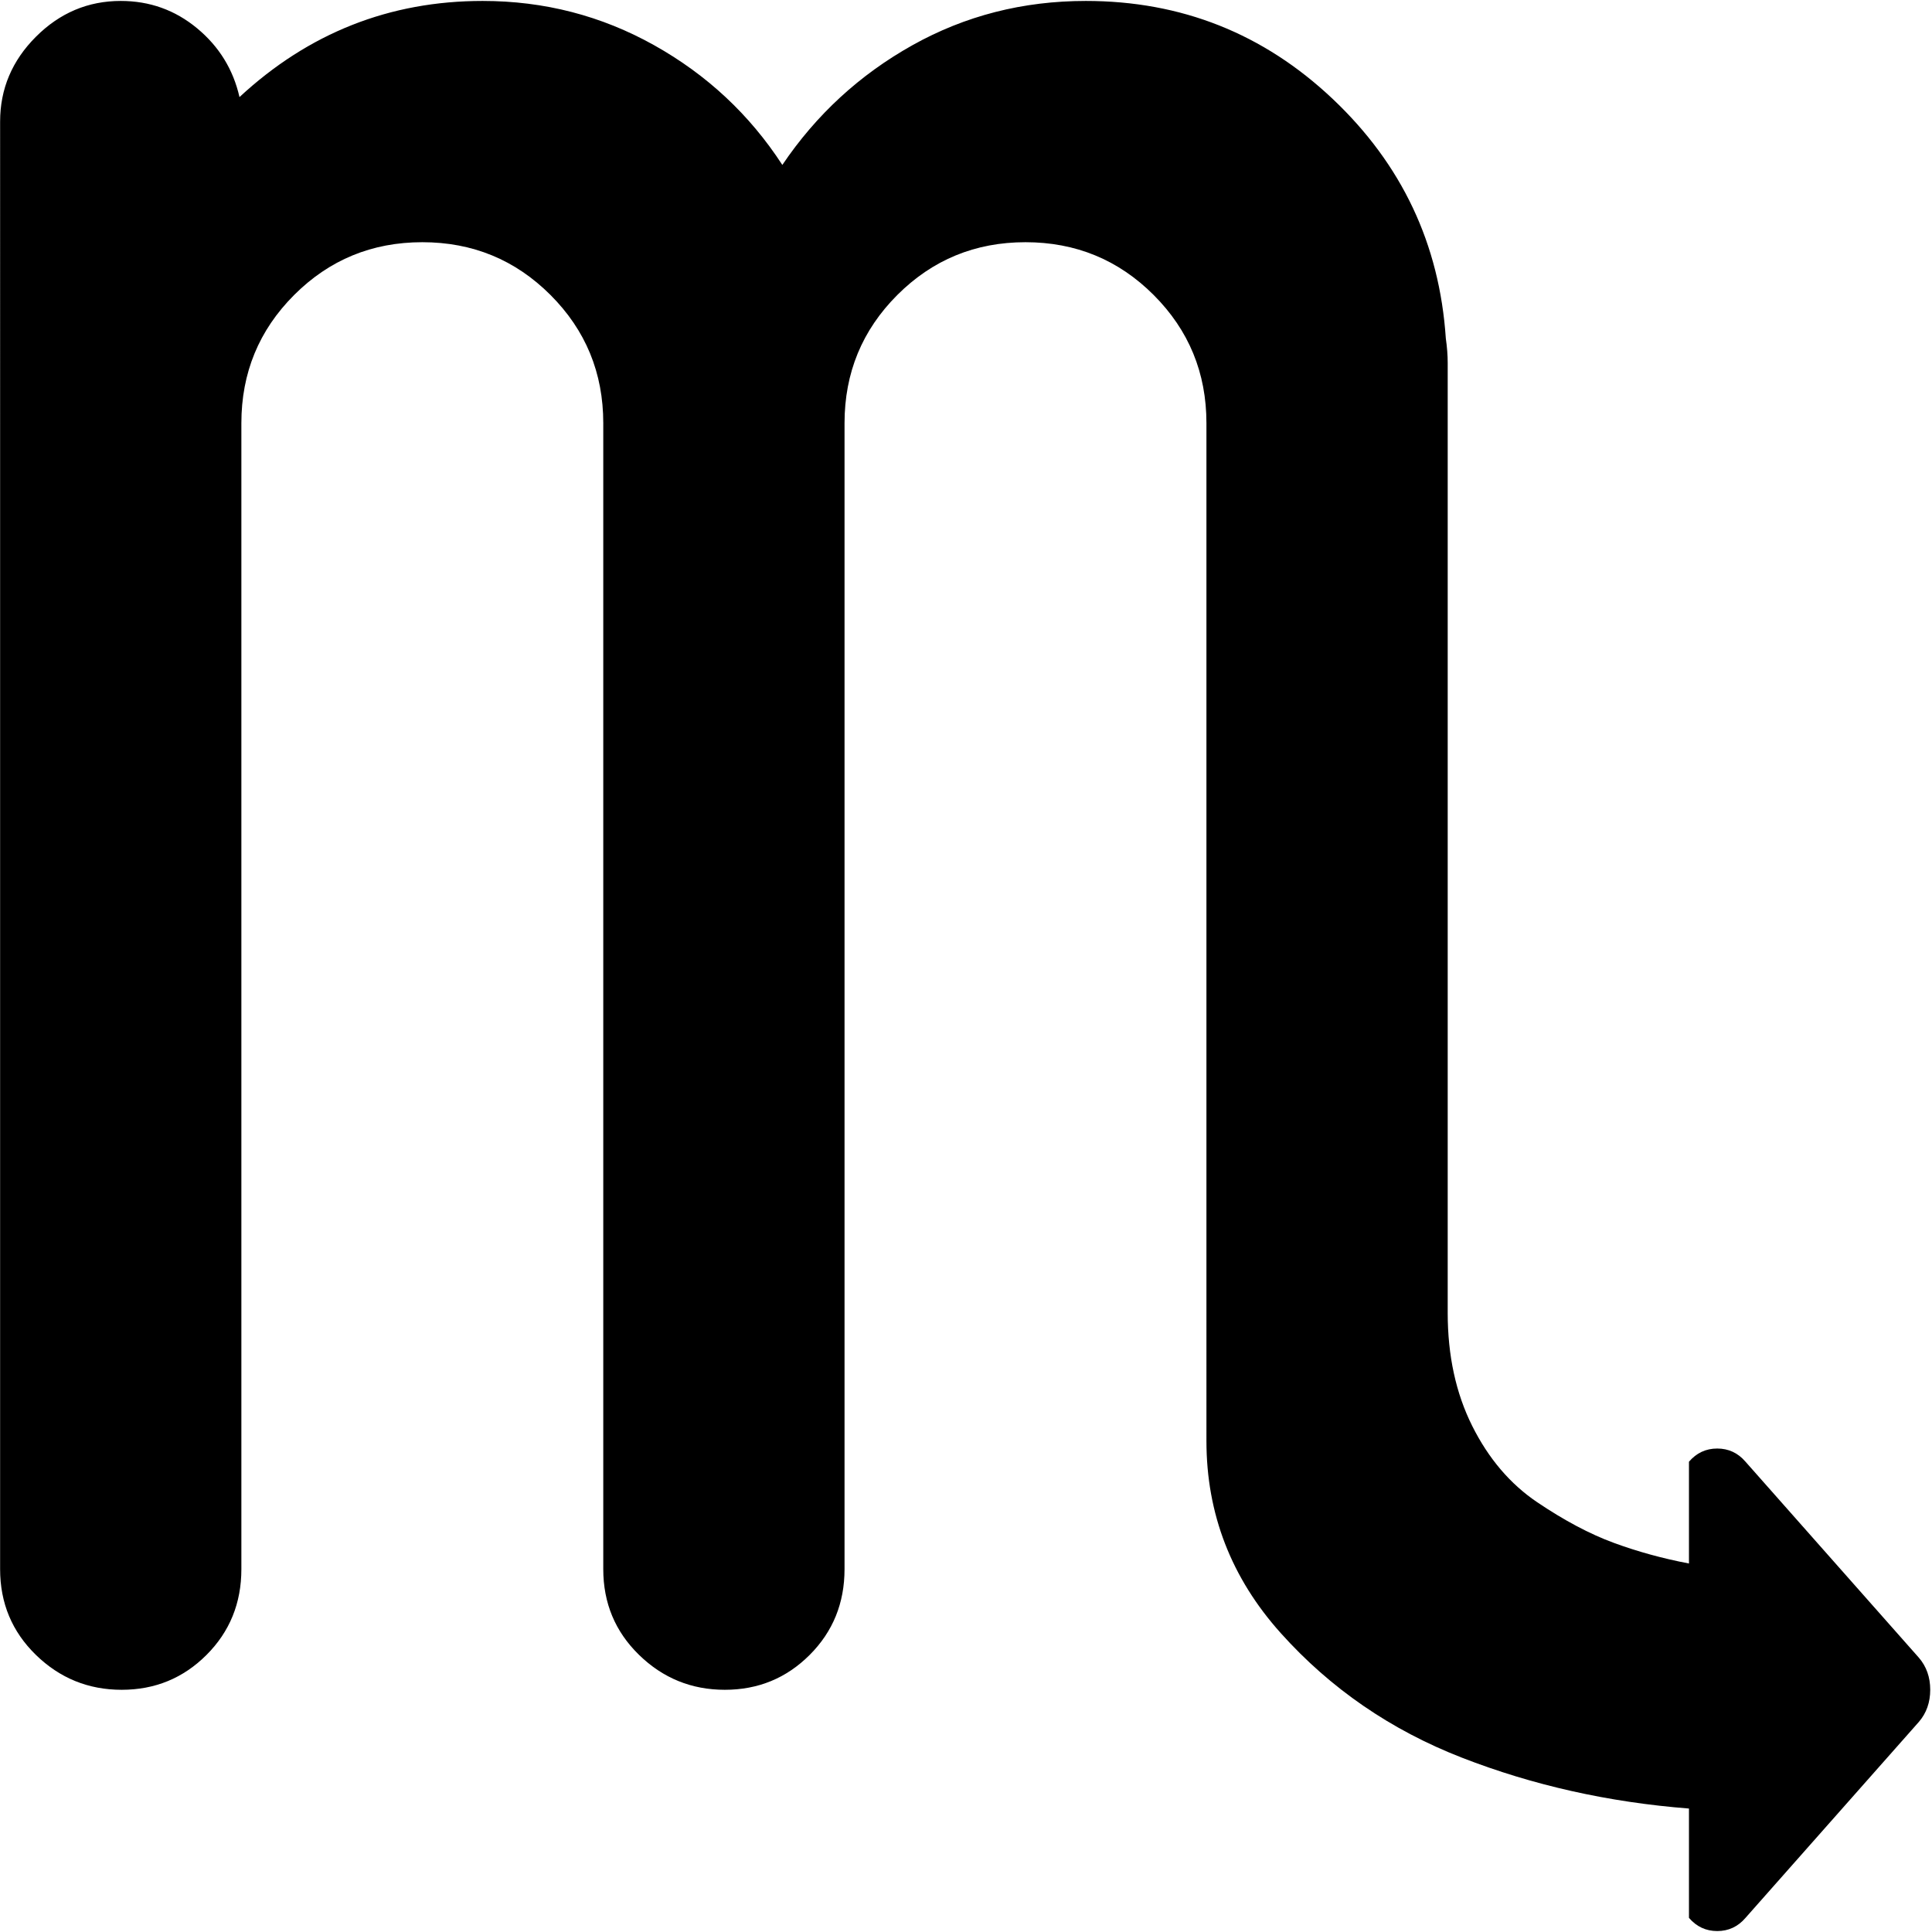
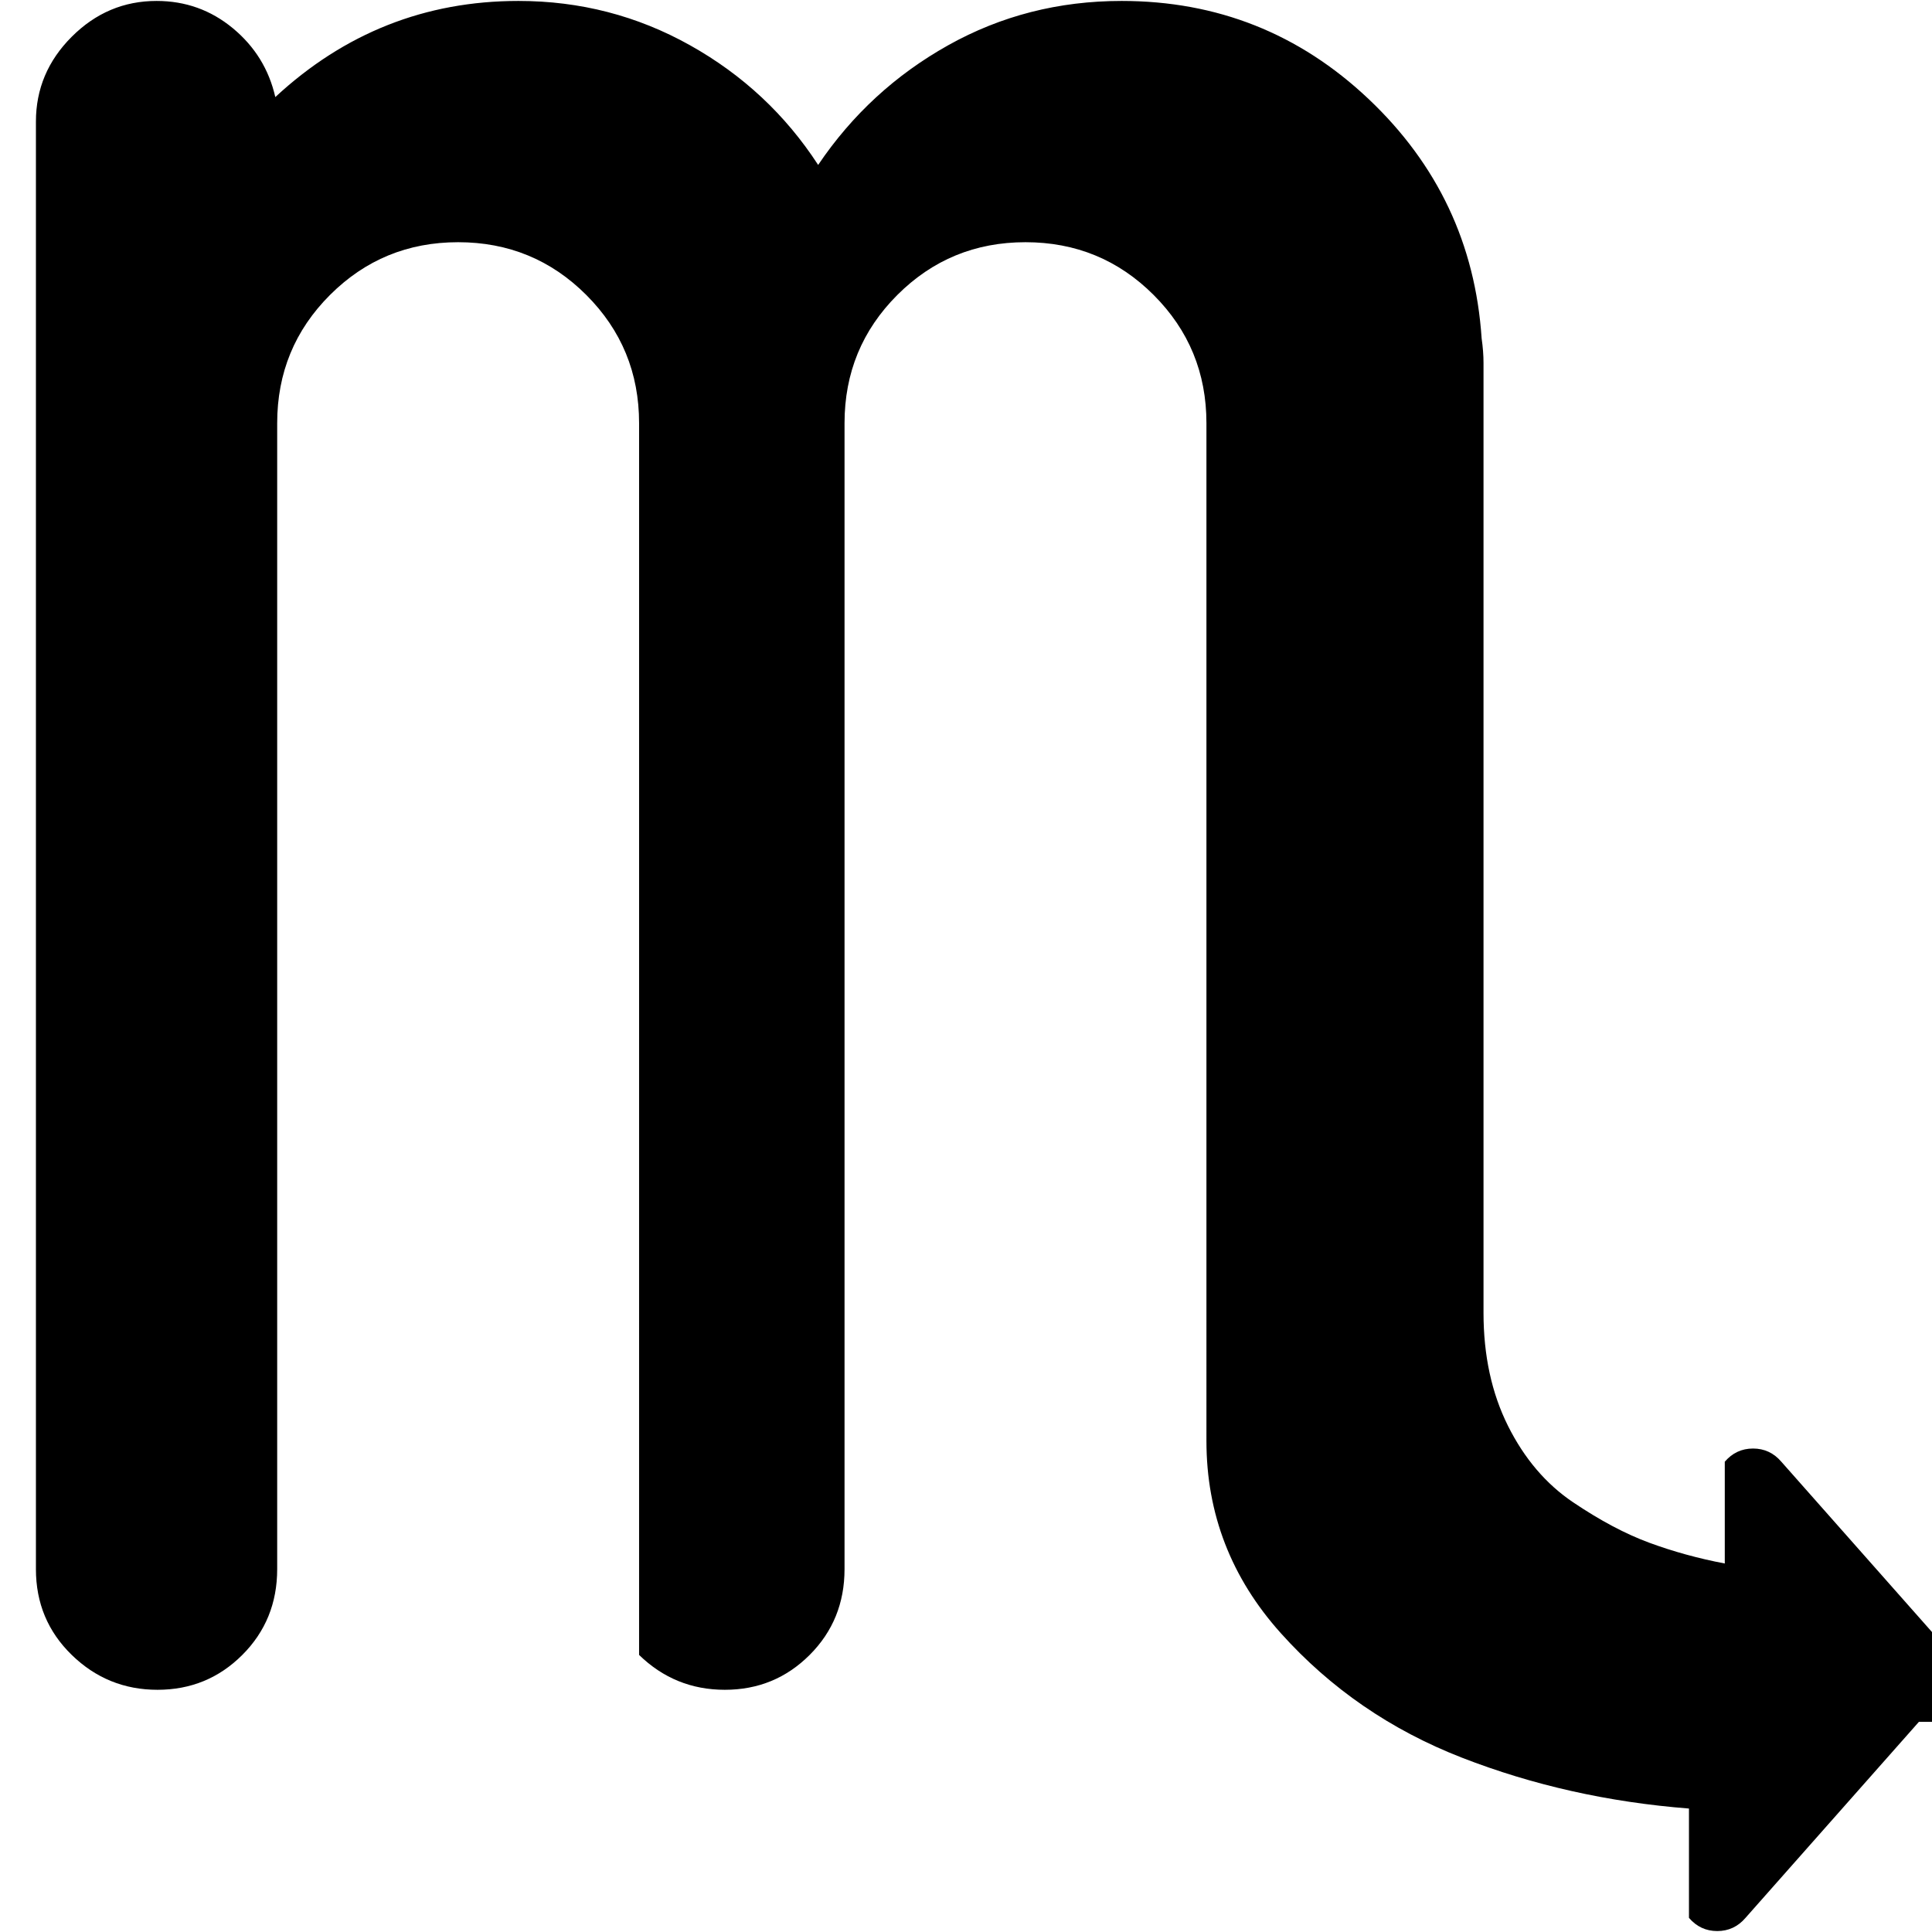
<svg xmlns="http://www.w3.org/2000/svg" width="512" height="512" viewBox="0 0 1025 1024">
-   <path fill="#000000" d="m1018.06 913l-92 104q-6 7-15 7t-15-7v-58q-64-5-120.5-27t-96-66t-39.5-102V224q0-40-28-68t-68-28t-68 28t-28 68v608q0 27-18.5 45.5t-45 18.5t-45.5-18.5t-19-45.5V224q0-40-28-68t-68-28t-68 28t-28 68v608q0 27-18.5 45.5t-45 18.5t-45.5-18.5t-19-45.5V64q0-26 19-45t45-19q23 0 40.5 14.5t22.5 36.5q55-51 129-51q49 0 91 23.5t68 63.5q27-40 69-63.5t92-23.5q76 0 131 52t60 127q1 7 1 13v504q0 34 13 60t34.5 40.5t40.5 21.5t40 11v-54q6-7 15-7t15 7l92 104q6 7 6 17t-6 17z" />
+   <path fill="#000000" d="m1018.06 913l-92 104q-6 7-15 7t-15-7v-58q-64-5-120.5-27t-96-66t-39.5-102V224q0-40-28-68t-68-28t-68 28t-28 68v608q0 27-18.5 45.5t-45 18.5t-45.5-18.5V224q0-40-28-68t-68-28t-68 28t-28 68v608q0 27-18.5 45.5t-45 18.5t-45.5-18.5t-19-45.5V64q0-26 19-45t45-19q23 0 40.5 14.5t22.5 36.5q55-51 129-51q49 0 91 23.5t68 63.5q27-40 69-63.5t92-23.5q76 0 131 52t60 127q1 7 1 13v504q0 34 13 60t34.5 40.5t40.5 21.5t40 11v-54q6-7 15-7t15 7l92 104q6 7 6 17t-6 17z" />
</svg>